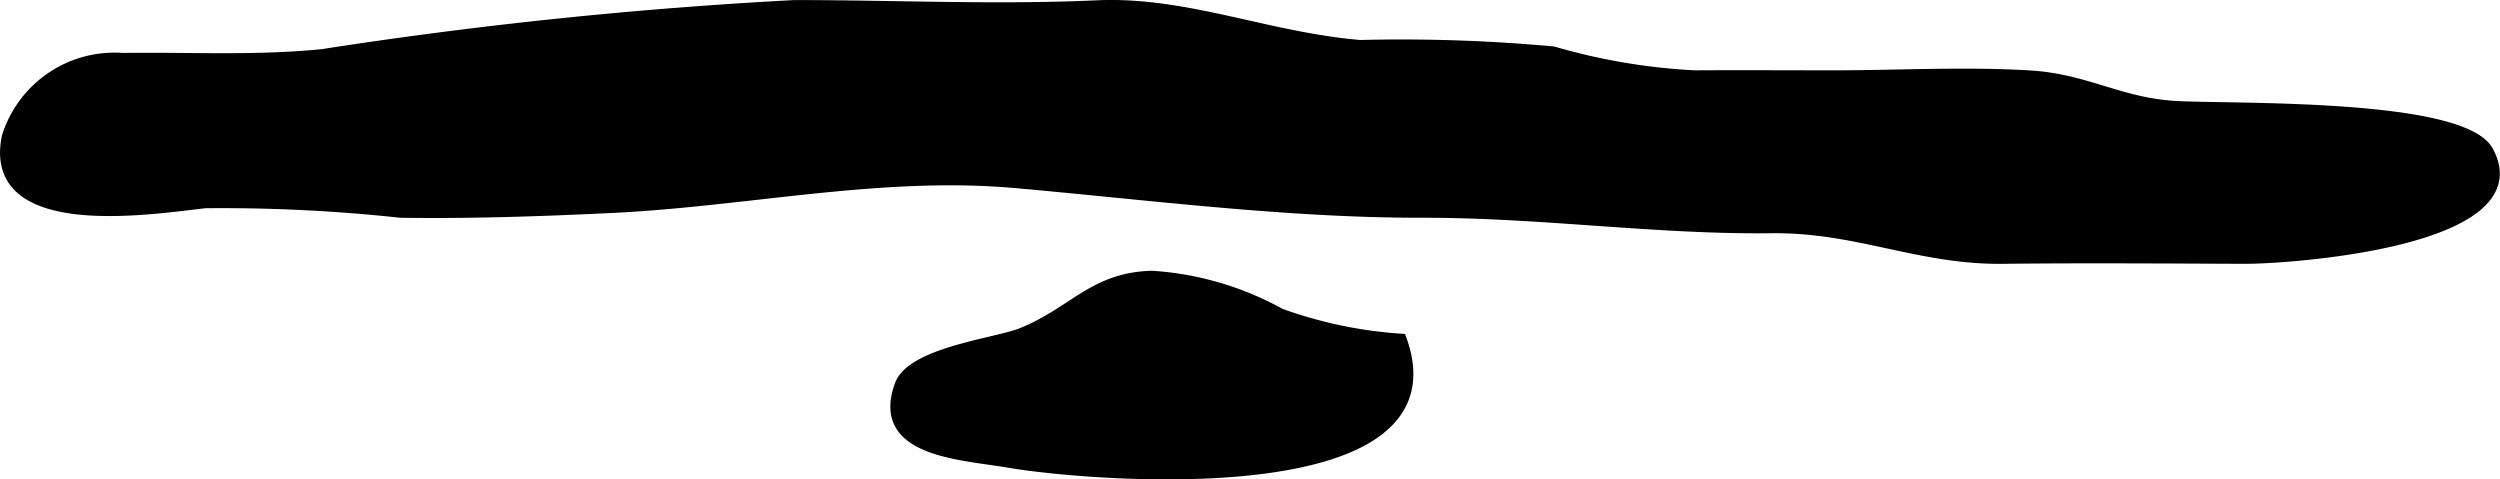
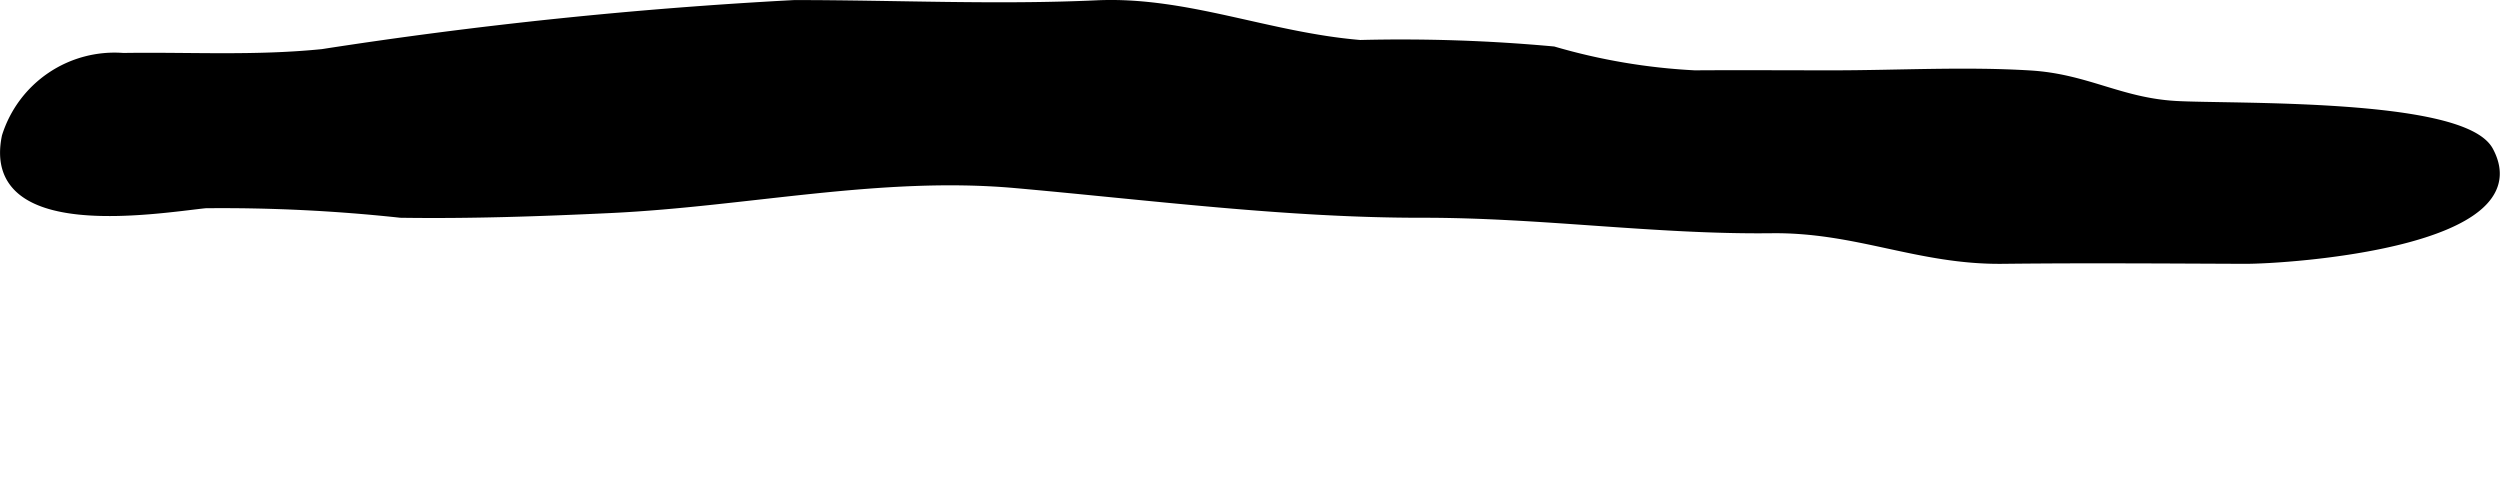
<svg xmlns="http://www.w3.org/2000/svg" version="1.1" width="14.357mm" height="2.753mm" viewBox="0 0 40.696 7.804">
  <defs>
    <style type="text/css">
      .a {
        stroke: #000;
        stroke-miterlimit: 10;
        stroke-width: 0.15px;
      }
    </style>
  </defs>
  <path class="a" d="M9.943,3.393c-1.14.054-2.281.094-3.423.077a27.038,27.038,0,0,0-3.179-.155c-.826.088-3.578.552-3.237-1.093A1.845,1.845,0,0,1,2.004.937c1.09-.016,2.147.048,3.245-.063a76.39,76.39,0,0,1,7.684-.798c1.635,0,3.288.079,4.921.004,1.455-.066,2.788.522,4.287.646a27.084,27.084,0,0,1,3.146.105,9.988,9.988,0,0,0,2.3.389c.748-.005,1.496,0,2.243,0,1.066,0,2.153-.063,3.218.002.911.055,1.46.443,2.363.496.914.054,4.679-.054,5.104.739.8,1.492-3.269,1.766-3.975,1.763-1.31-.005-2.623-.015-3.933,0-1.373.016-2.375-.515-3.77-.498-1.883.022-3.744-.254-5.678-.252-2.204.003-4.439-.288-6.632-.483C14.333,2.792,12.155,3.288,9.943,3.393Z" />
-   <path class="a" d="M22.818,5.508a7.14,7.14,0,0,1-1.973-.412,4.979,4.979,0,0,0-2.091-.613c-.965.024-1.278.59-2.135.933-.409.163-1.784.311-1.98.847-.403,1.106,1.008,1.143,1.778,1.276C17.719,7.764,23.84,8.28,22.818,5.508Z" />
</svg>